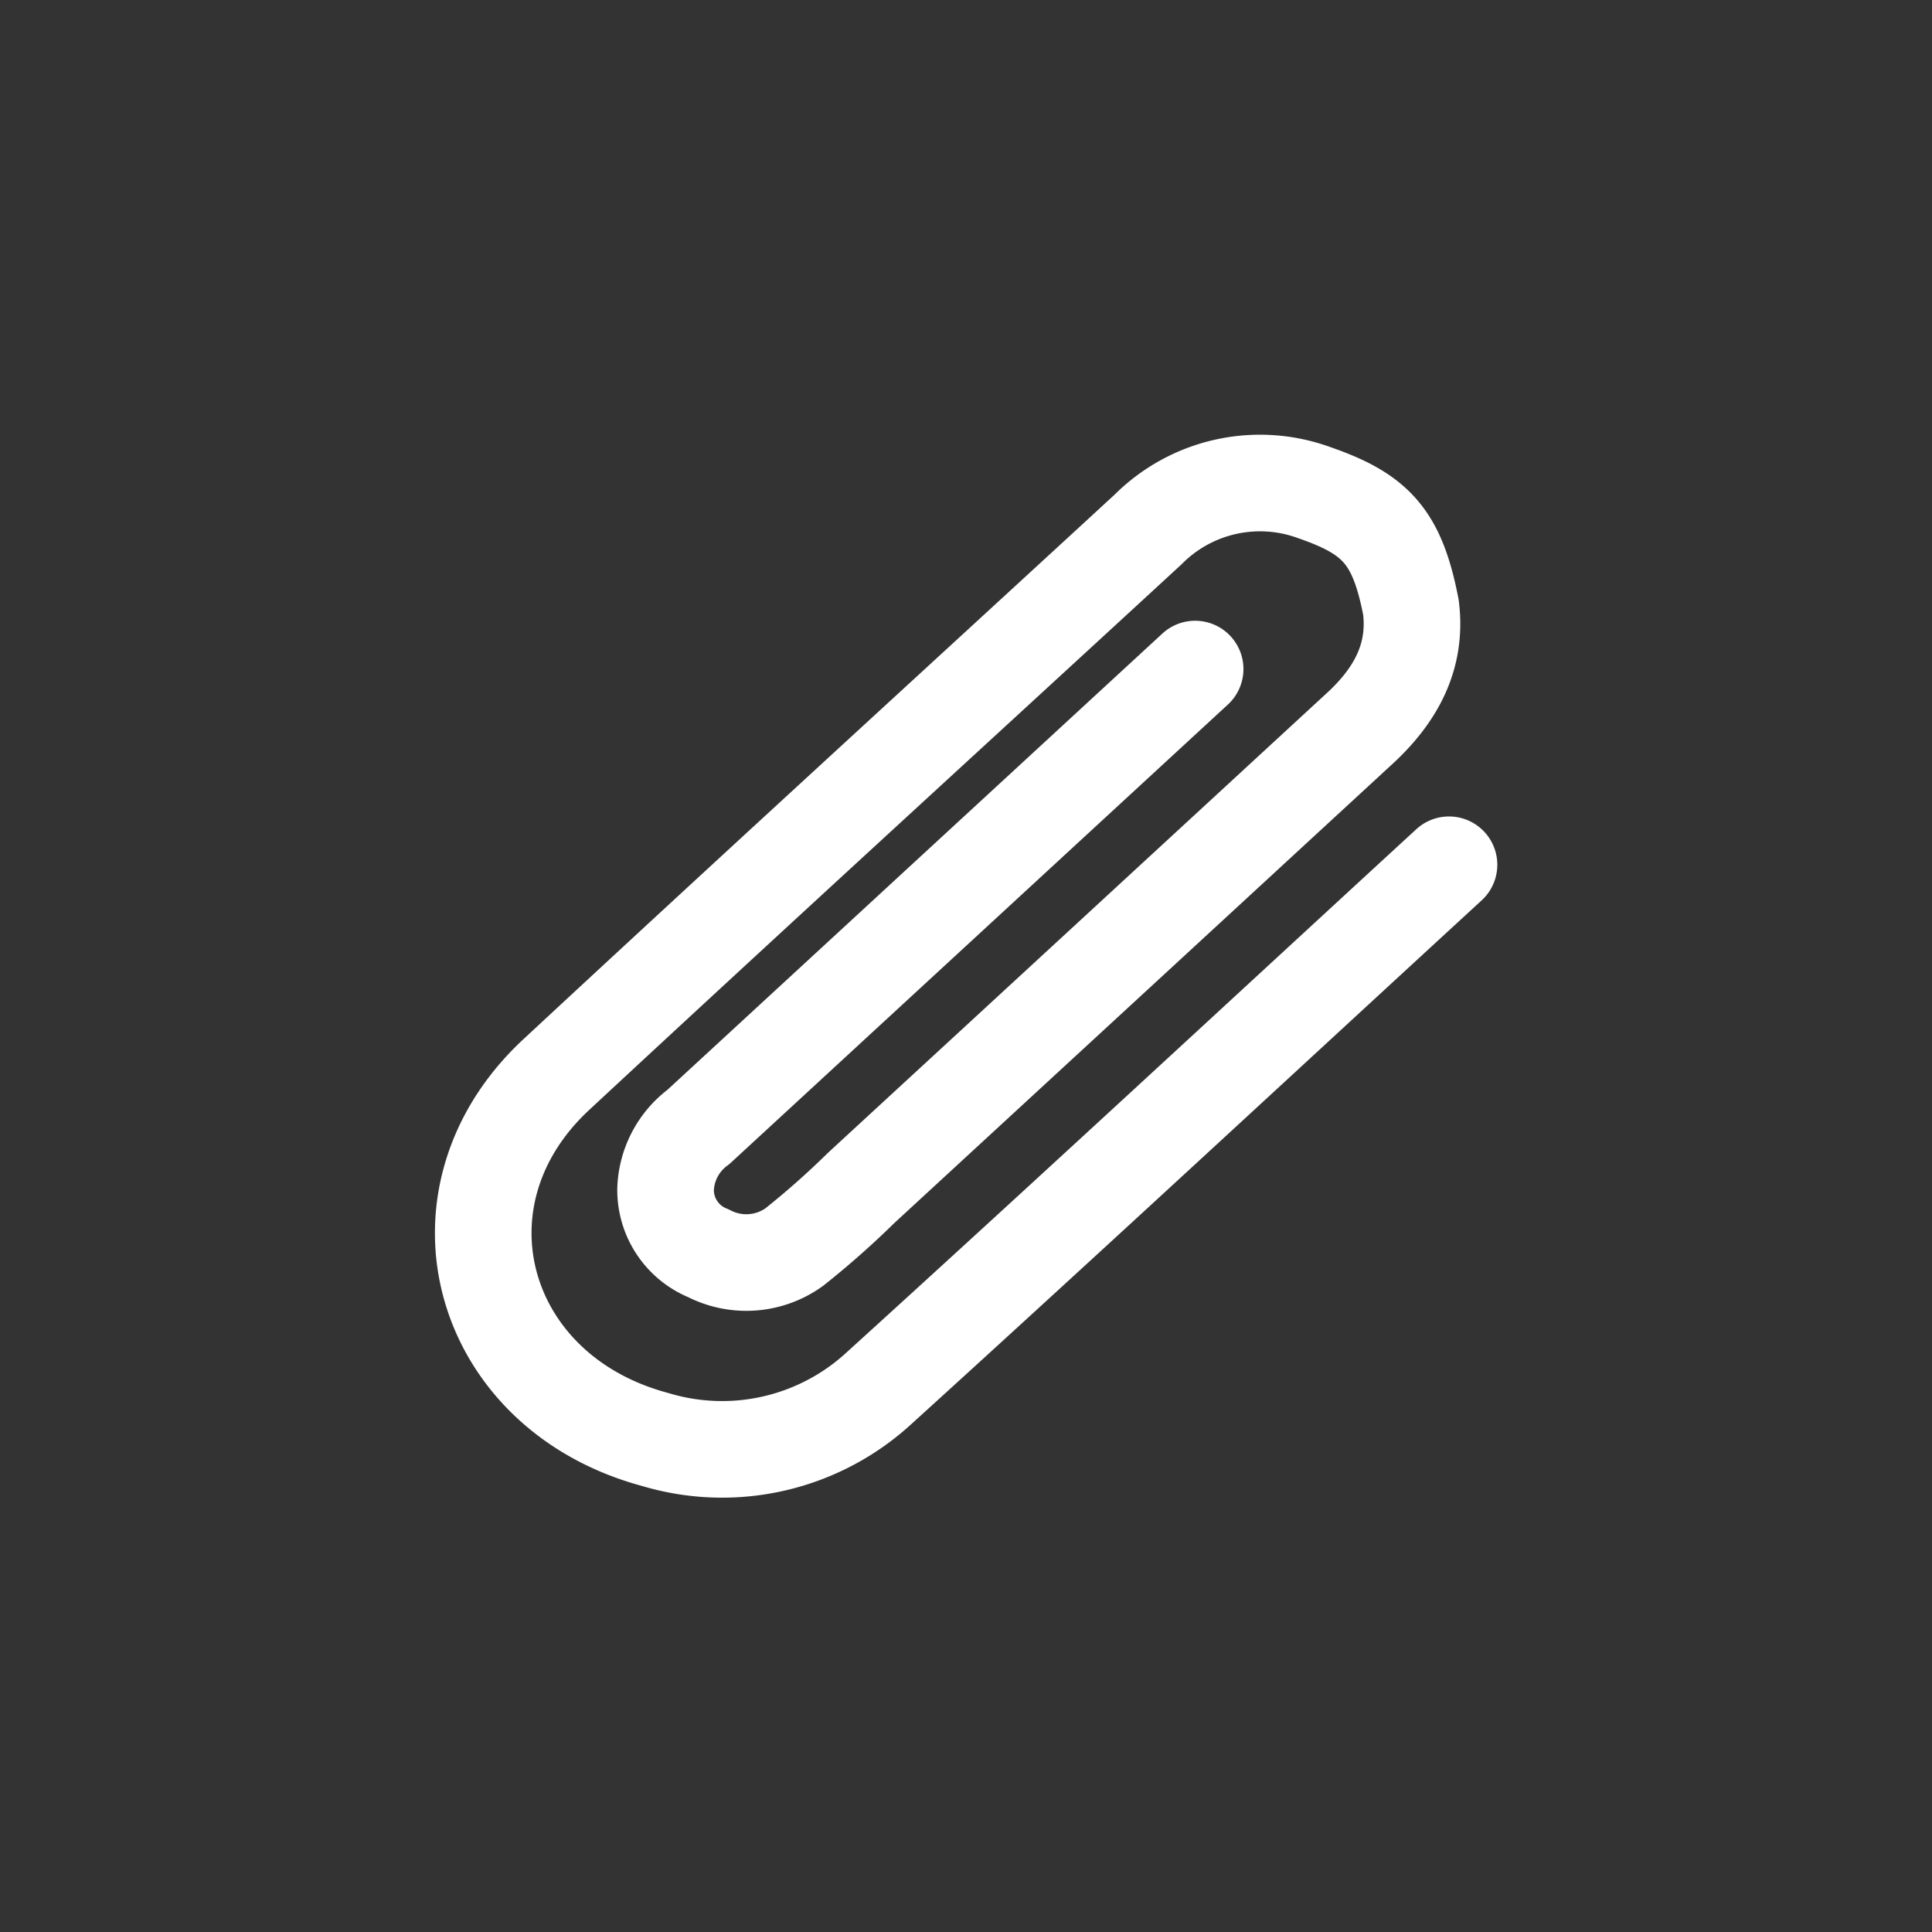
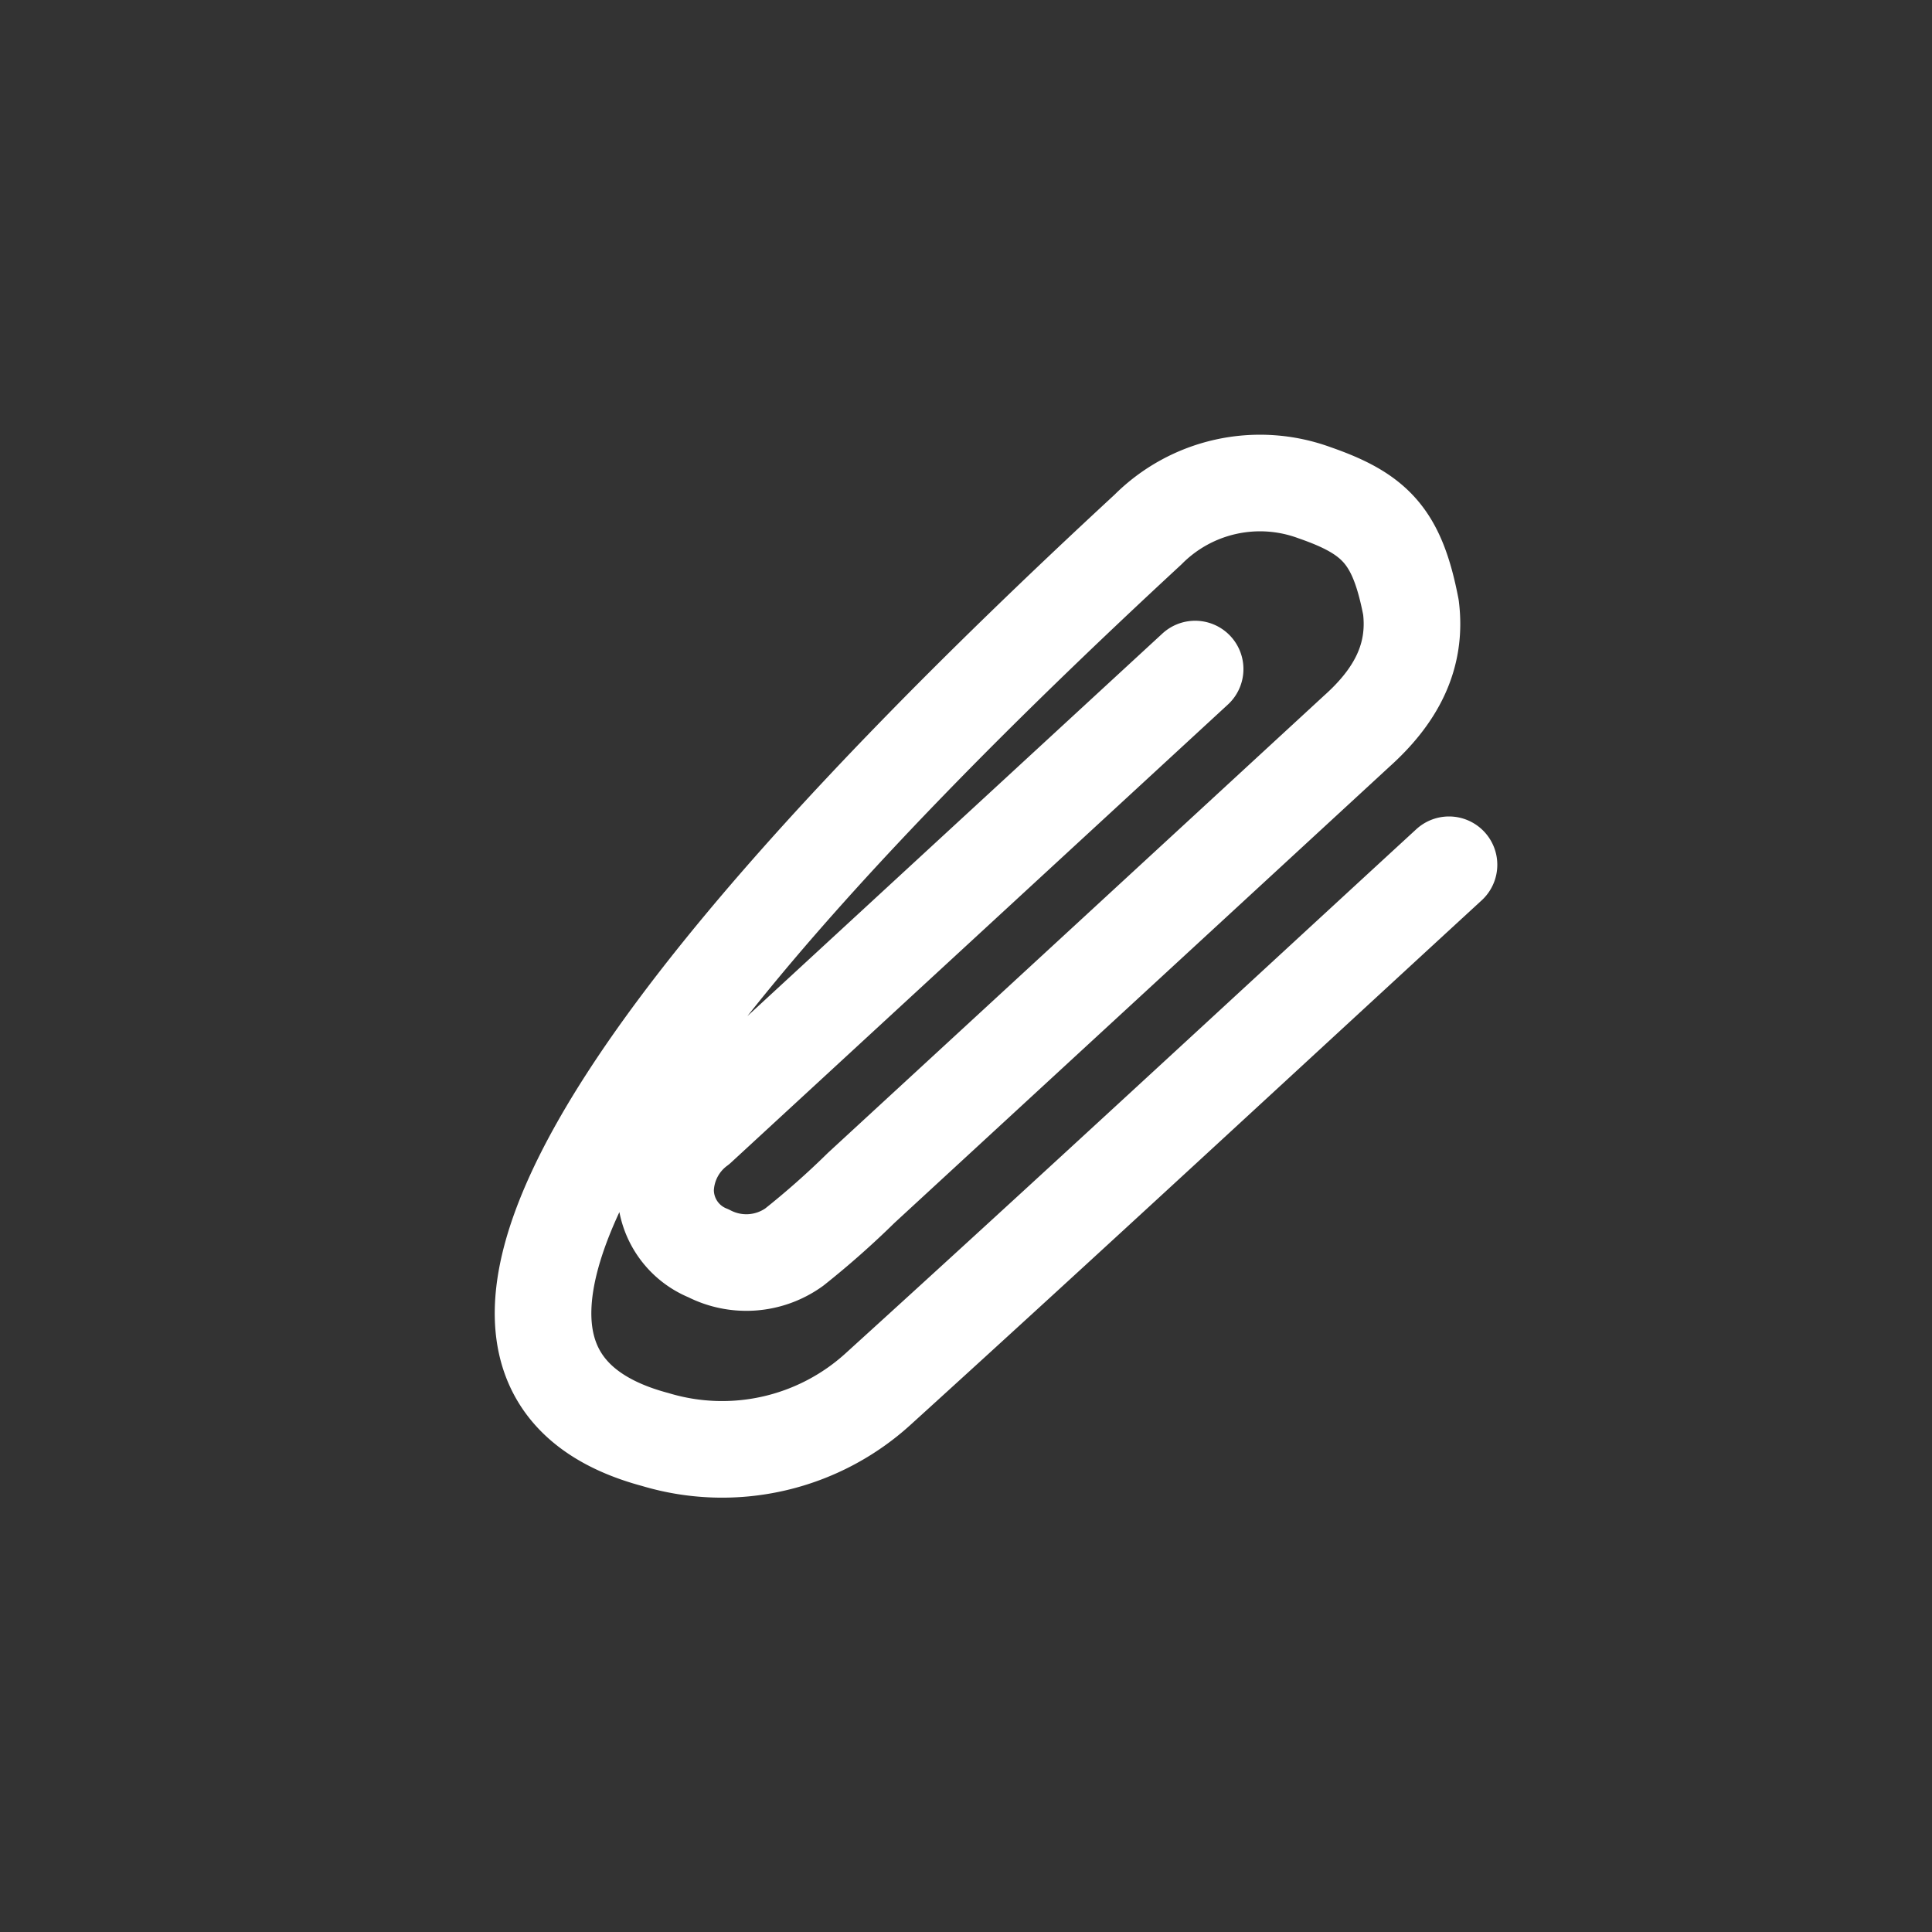
<svg xmlns="http://www.w3.org/2000/svg" id="Layer_1" data-name="Layer 1" viewBox="0 0 100 100">
  <rect x="0" y="0" width="100" height="100" fill="#333333" stroke="none" />
  <defs>
    <style>.cls-1{fill:#231f20;stroke-miterlimit:10;opacity:0;}.cls-1,.cls-2{stroke:#fff;}.cls-2{fill:none;stroke-linecap:round;stroke-linejoin:round;stroke-width:5px;}</style>
  </defs>
  <title>Artboard 1 copy 16</title>
-   <rect class="cls-1" width="100" height="100" />
-   <path class="cls-2" d="M61.86,34.63,36.15,58.33a4.19,4.19,0,0,0-1.7,3.22,3.53,3.53,0,0,0,2.22,3.32,4.25,4.25,0,0,0,4.44-.32,44,44,0,0,0,3.47-3.07Q57.4,49.67,70.22,37.85c2-1.79,3.13-3.83,2.81-6.41-.71-3.68-1.83-4.84-5-5.94a8.18,8.18,0,0,0-8.61,1.91c-10.23,9.42-20.5,18.8-30.68,28.26C22,62,24.8,72.07,33.92,74.51a12,12,0,0,0,11.57-2.65c9.91-9,19.68-18.06,29.51-27.1" />
+   <path class="cls-2" d="M61.86,34.63,36.15,58.33a4.19,4.19,0,0,0-1.7,3.22,3.53,3.53,0,0,0,2.22,3.32,4.25,4.25,0,0,0,4.44-.32,44,44,0,0,0,3.47-3.07Q57.4,49.67,70.22,37.85c2-1.79,3.13-3.83,2.81-6.41-.71-3.68-1.83-4.84-5-5.94a8.18,8.18,0,0,0-8.61,1.91C22,62,24.8,72.07,33.92,74.51a12,12,0,0,0,11.57-2.65c9.91-9,19.68-18.06,29.51-27.1" />
</svg>